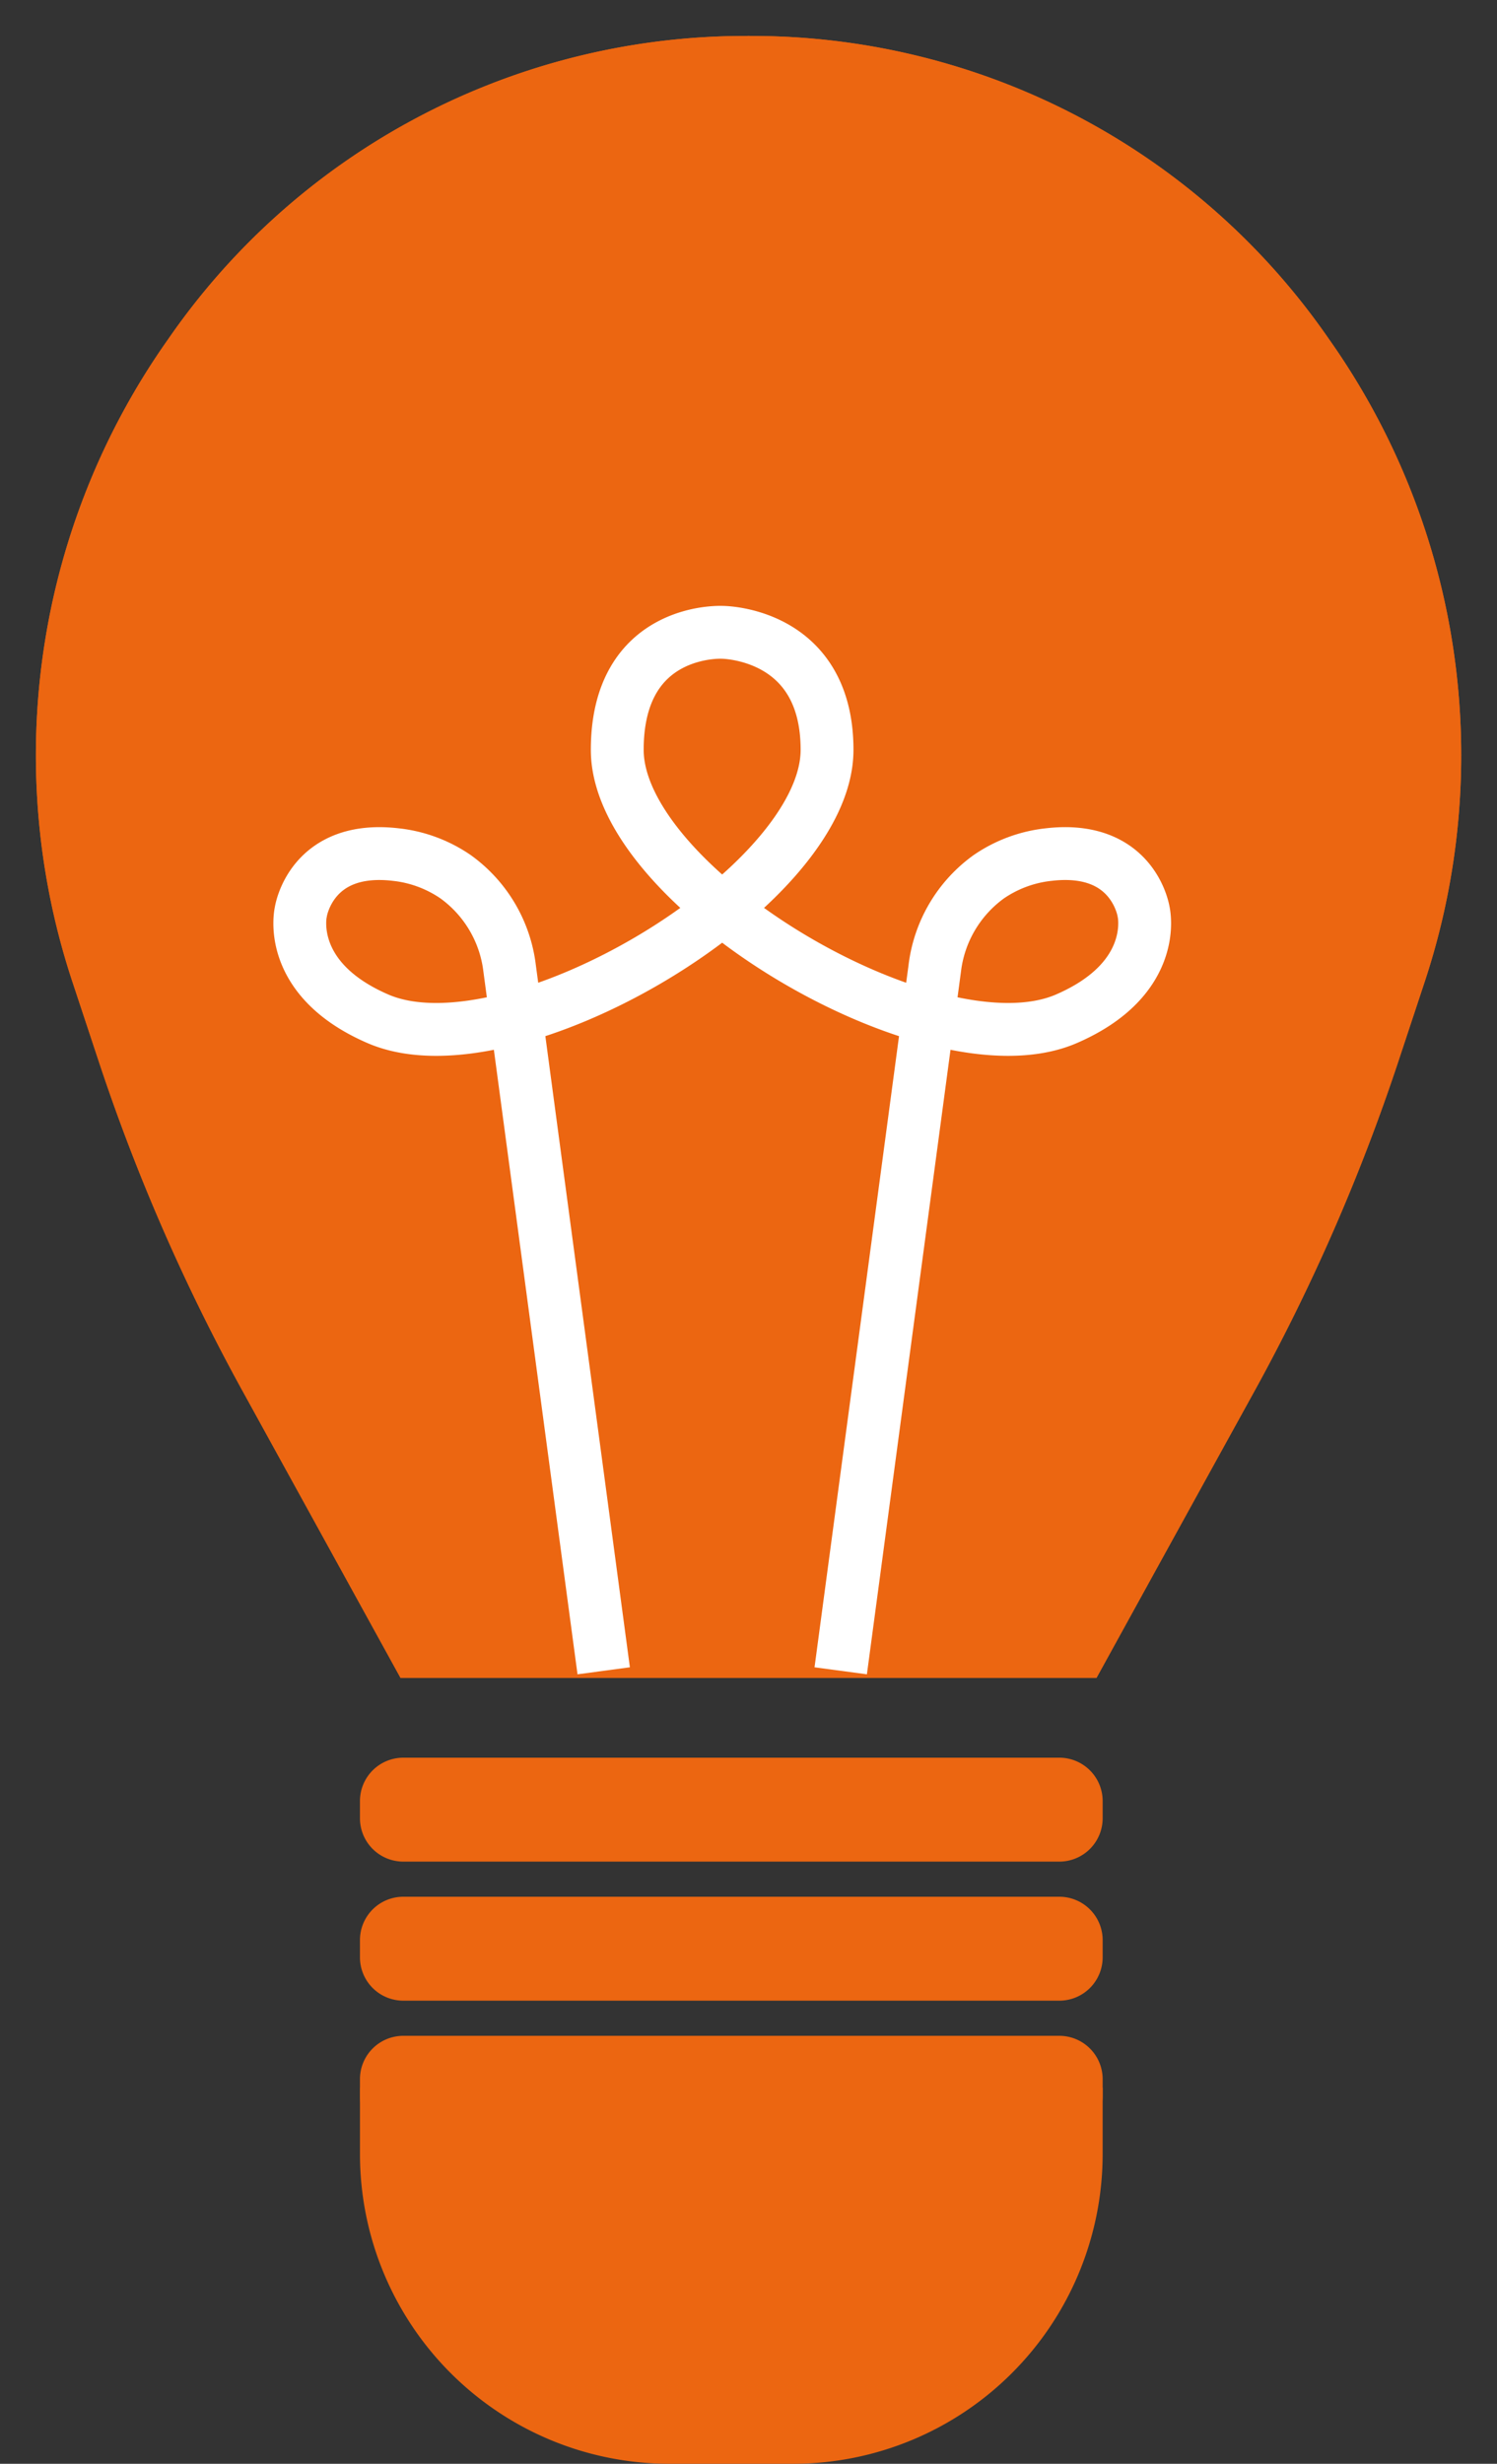
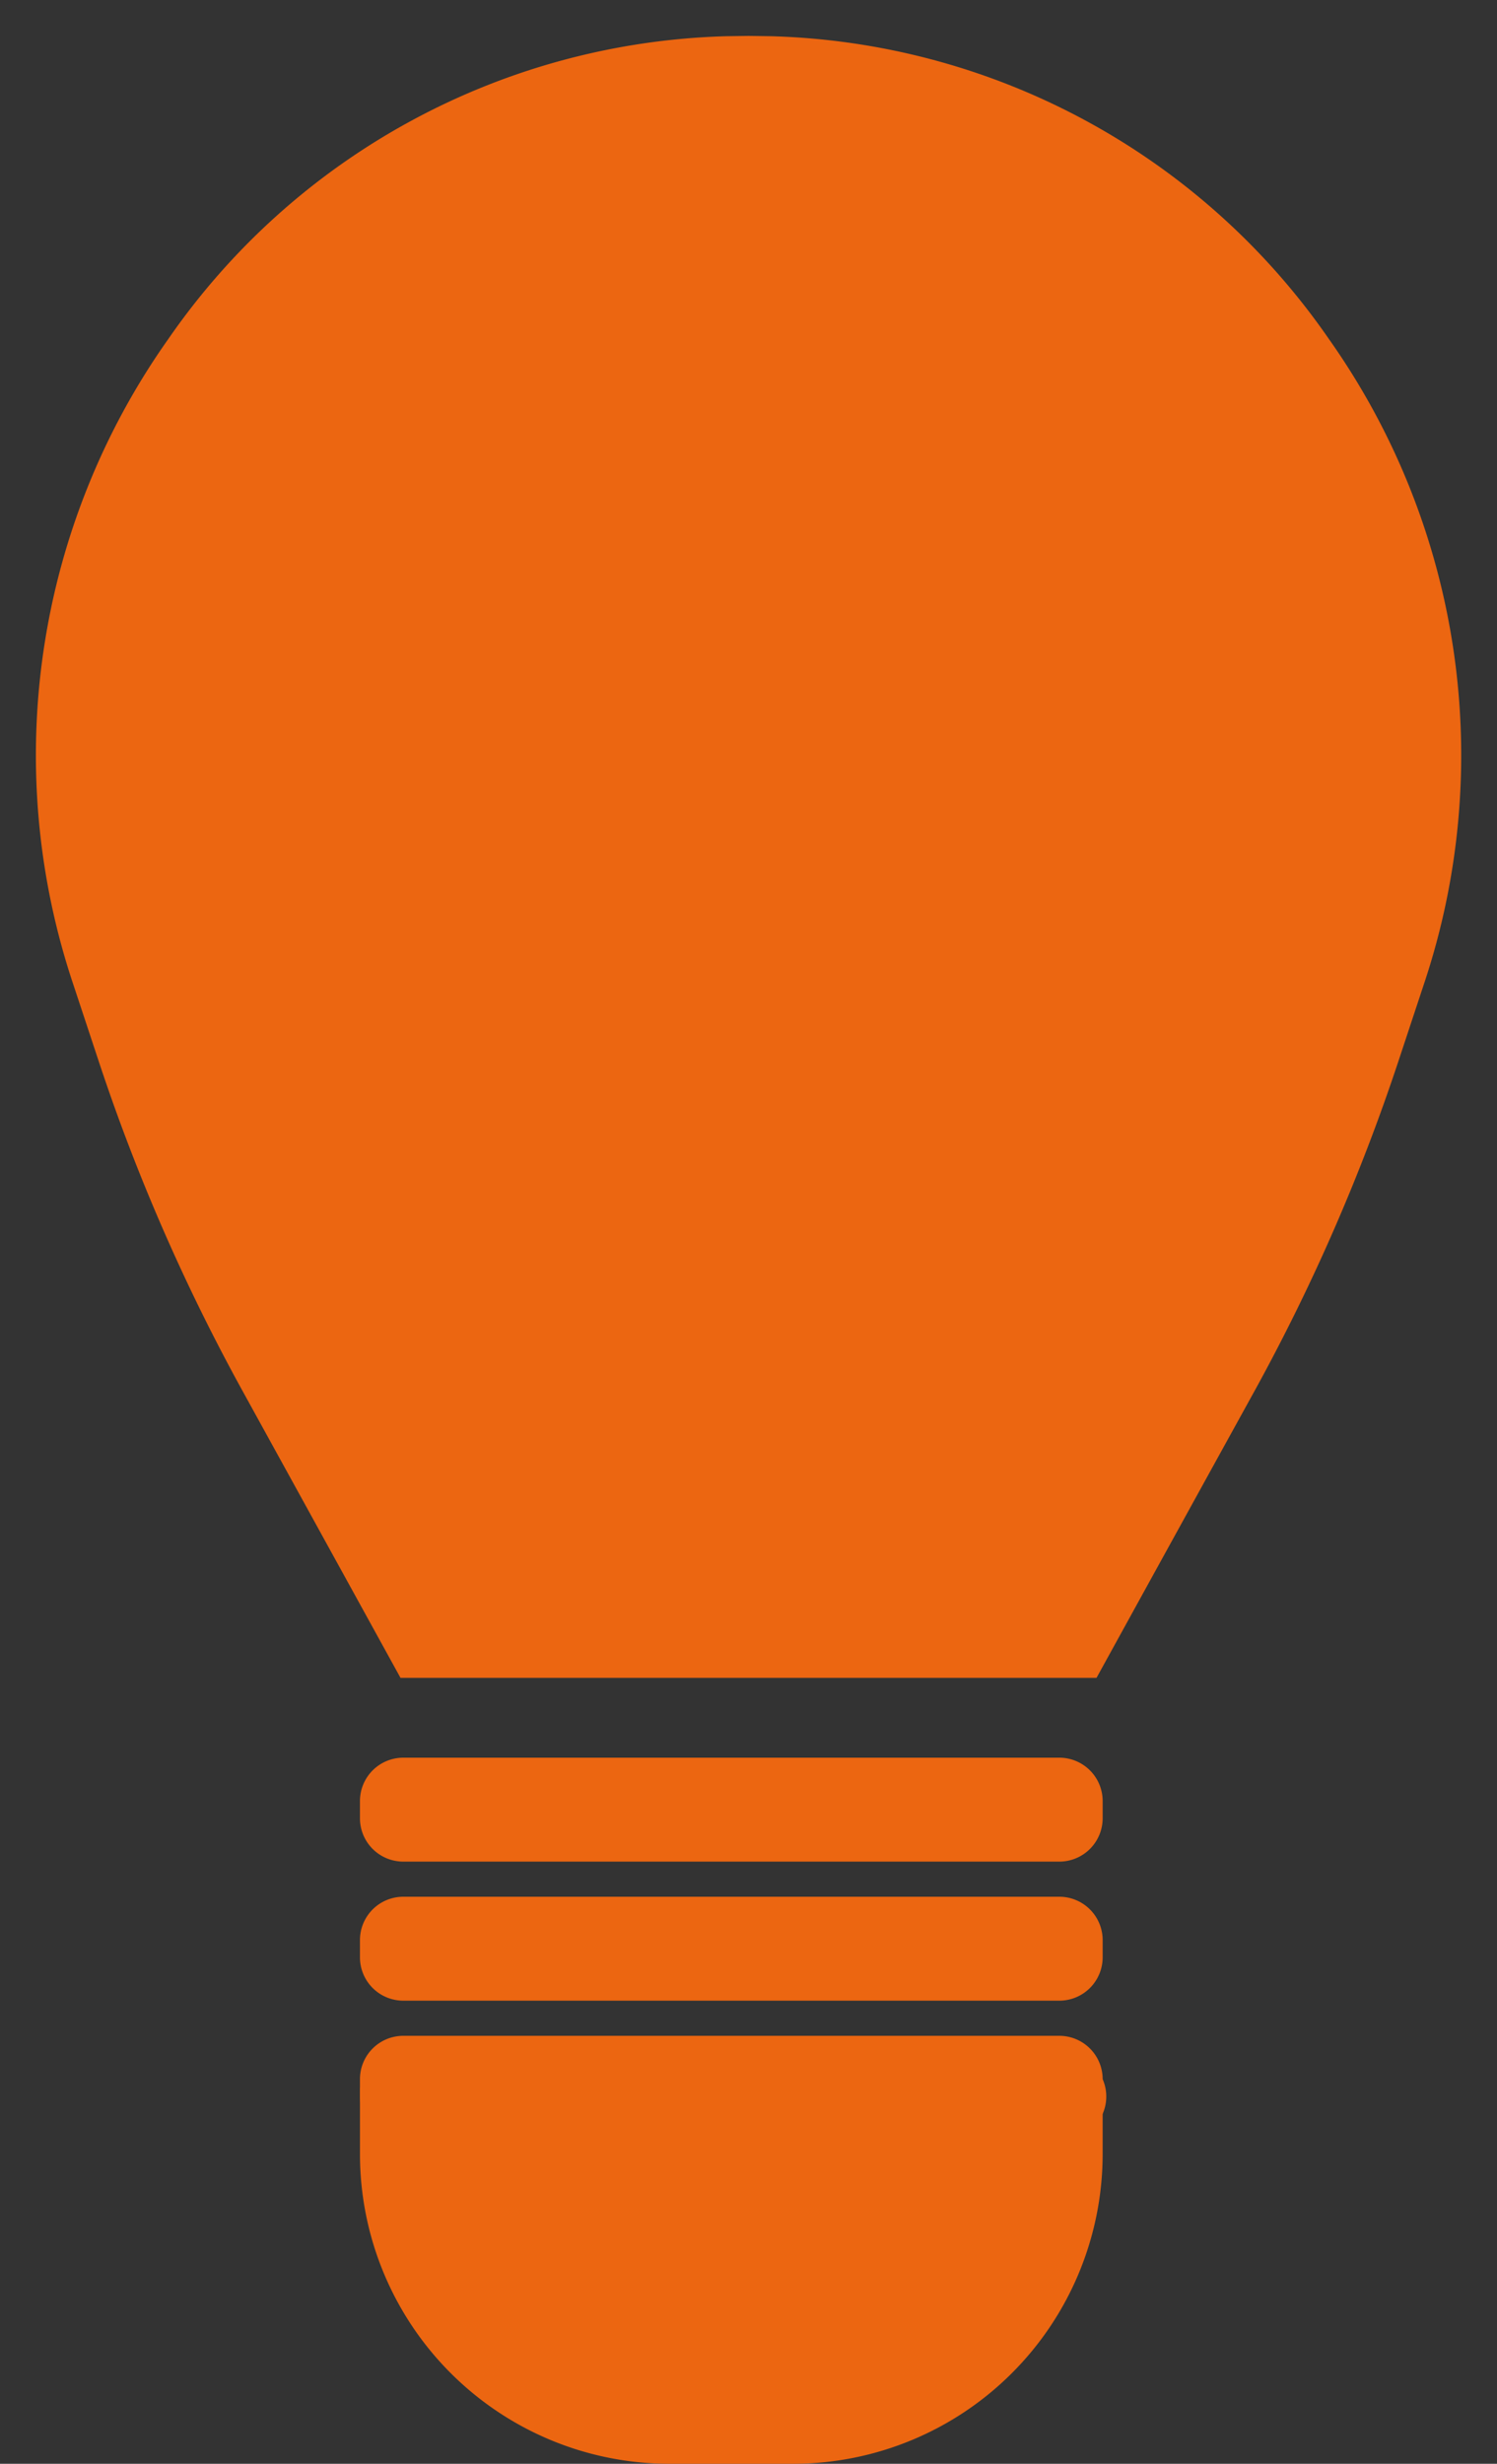
<svg xmlns="http://www.w3.org/2000/svg" width="85" height="139.83" viewBox="0 0 85 139.83">
  <rect x="0" y="0" width="85" height="139.83" fill="#333333" stroke="none" />
  <defs>
    <clipPath id="clip-path">
      <path id="Pfad_5055" data-name="Pfad 5055" d="M0,83.8H85V-56.029H0Z" transform="translate(0 56.029)" fill="#ec6611" />
    </clipPath>
  </defs>
  <g id="Gruppe_2417" data-name="Gruppe 2417" clip-path="url(#clip-path)">
    <g id="Gruppe_2410" data-name="Gruppe 2410" transform="translate(20.437 99.752)">
      <path id="Pfad_5048" data-name="Pfad 5048" d="M23.8,3.537h-37.25a2.461,2.461,0,0,1-2.461-2.461V.1a2.461,2.461,0,0,1,2.461-2.461H23.8A2.461,2.461,0,0,1,26.26.1v.981A2.461,2.461,0,0,1,23.8,3.537" transform="translate(15.912 2.365)" fill="#ec6611" />
    </g>
    <g id="Gruppe_2411" data-name="Gruppe 2411" transform="translate(20.437 107.644)">
      <path id="Pfad_5049" data-name="Pfad 5049" d="M23.8,3.537h-37.25a2.461,2.461,0,0,1-2.461-2.461V.1a2.461,2.461,0,0,1,2.461-2.461H23.8A2.461,2.461,0,0,1,26.26.1v.981A2.461,2.461,0,0,1,23.8,3.537" transform="translate(15.912 2.365)" fill="#ec6611" />
    </g>
    <g id="Gruppe_2412" data-name="Gruppe 2412" transform="translate(20.437 115.537)">
-       <path id="Pfad_5050" data-name="Pfad 5050" d="M23.8,3.537h-37.25a2.461,2.461,0,0,1-2.461-2.461V.1a2.461,2.461,0,0,1,2.461-2.461H23.8A2.461,2.461,0,0,1,26.26.1v.981A2.461,2.461,0,0,1,23.8,3.537" transform="translate(15.912 2.365)" fill="#ec6611" />
+       <path id="Pfad_5050" data-name="Pfad 5050" d="M23.8,3.537h-37.25a2.461,2.461,0,0,1-2.461-2.461V.1a2.461,2.461,0,0,1,2.461-2.461H23.8A2.461,2.461,0,0,1,26.26.1A2.461,2.461,0,0,1,23.8,3.537" transform="translate(15.912 2.365)" fill="#ec6611" />
    </g>
    <g id="Gruppe_2413" data-name="Gruppe 2413" transform="translate(20.439 118.487)">
      <path id="Pfad_5051" data-name="Pfad 5051" d="M14.737,12.791H7.727A17.579,17.579,0,0,1-9.853-4.789V-8.552H32.316v3.763a17.58,17.58,0,0,1-17.58,17.58" transform="translate(9.853 8.552)" fill="#ec6611" />
    </g>
    <g id="Gruppe_2414" data-name="Gruppe 2414" transform="translate(2.039 2.038)">
      <path id="Pfad_5052" data-name="Pfad 5052" d="M25,.01A39.823,39.823,0,0,1,56.7,17.193a40.9,40.9,0,0,1,5.391,36.634l-1.455,4.395A111.573,111.573,0,0,1,52.5,76.862Q48,85.019,43.508,93.179H3.987L-5,76.862a111.164,111.164,0,0,1-8.136-18.64l-1.455-4.395A40.883,40.883,0,0,1-9.2,17.2,39.829,39.829,0,0,1,22.5.01L23.75-.007Z" transform="translate(16.714 0.007)" fill="#ec6611" />
    </g>
    <g id="Gruppe_2415" data-name="Gruppe 2415" transform="translate(2.039 2.038)">
-       <path id="Pfad_5053" data-name="Pfad 5053" d="M25,.01A39.823,39.823,0,0,1,56.7,17.193a40.9,40.9,0,0,1,5.391,36.634l-1.455,4.395A111.573,111.573,0,0,1,52.5,76.862Q48,85.019,43.508,93.179H3.987L-5,76.862a111.164,111.164,0,0,1-8.136-18.64l-1.455-4.395A40.883,40.883,0,0,1-9.2,17.2,39.829,39.829,0,0,1,22.5.01L23.75-.007,25,.01Z" transform="translate(16.714 0.007)" fill="#ec6611" />
-     </g>
+       </g>
    <g id="Gruppe_2416" data-name="Gruppe 2416" transform="translate(17.022 37.883)">
-       <path id="Pfad_5054" data-name="Pfad 5054" d="M10.342,35.324,5-4.546a7.506,7.506,0,0,0-3.06-5.191A7.4,7.4,0,0,0-1.465-11c-4.829-.562-5.391,3.257-5.391,3.257s-.9,3.781,4.38,6.064c7.537,3.257,25.5-7.4,25.5-15.264,0-6.673-5.955-6.671-5.955-6.671s-5.957-.3-5.957,6.671c0,7.861,17.966,18.52,25.5,15.264C41.9-3.965,41-7.746,41-7.746S40.437-11.564,35.608-11A7.4,7.4,0,0,0,32.2-9.737a7.515,7.515,0,0,0-3.06,5.191L23.8,35.324" transform="translate(6.914 21.618)" fill="none" stroke="#fff" stroke-width="3" />
-     </g>
+       </g>
  </g>
</svg>